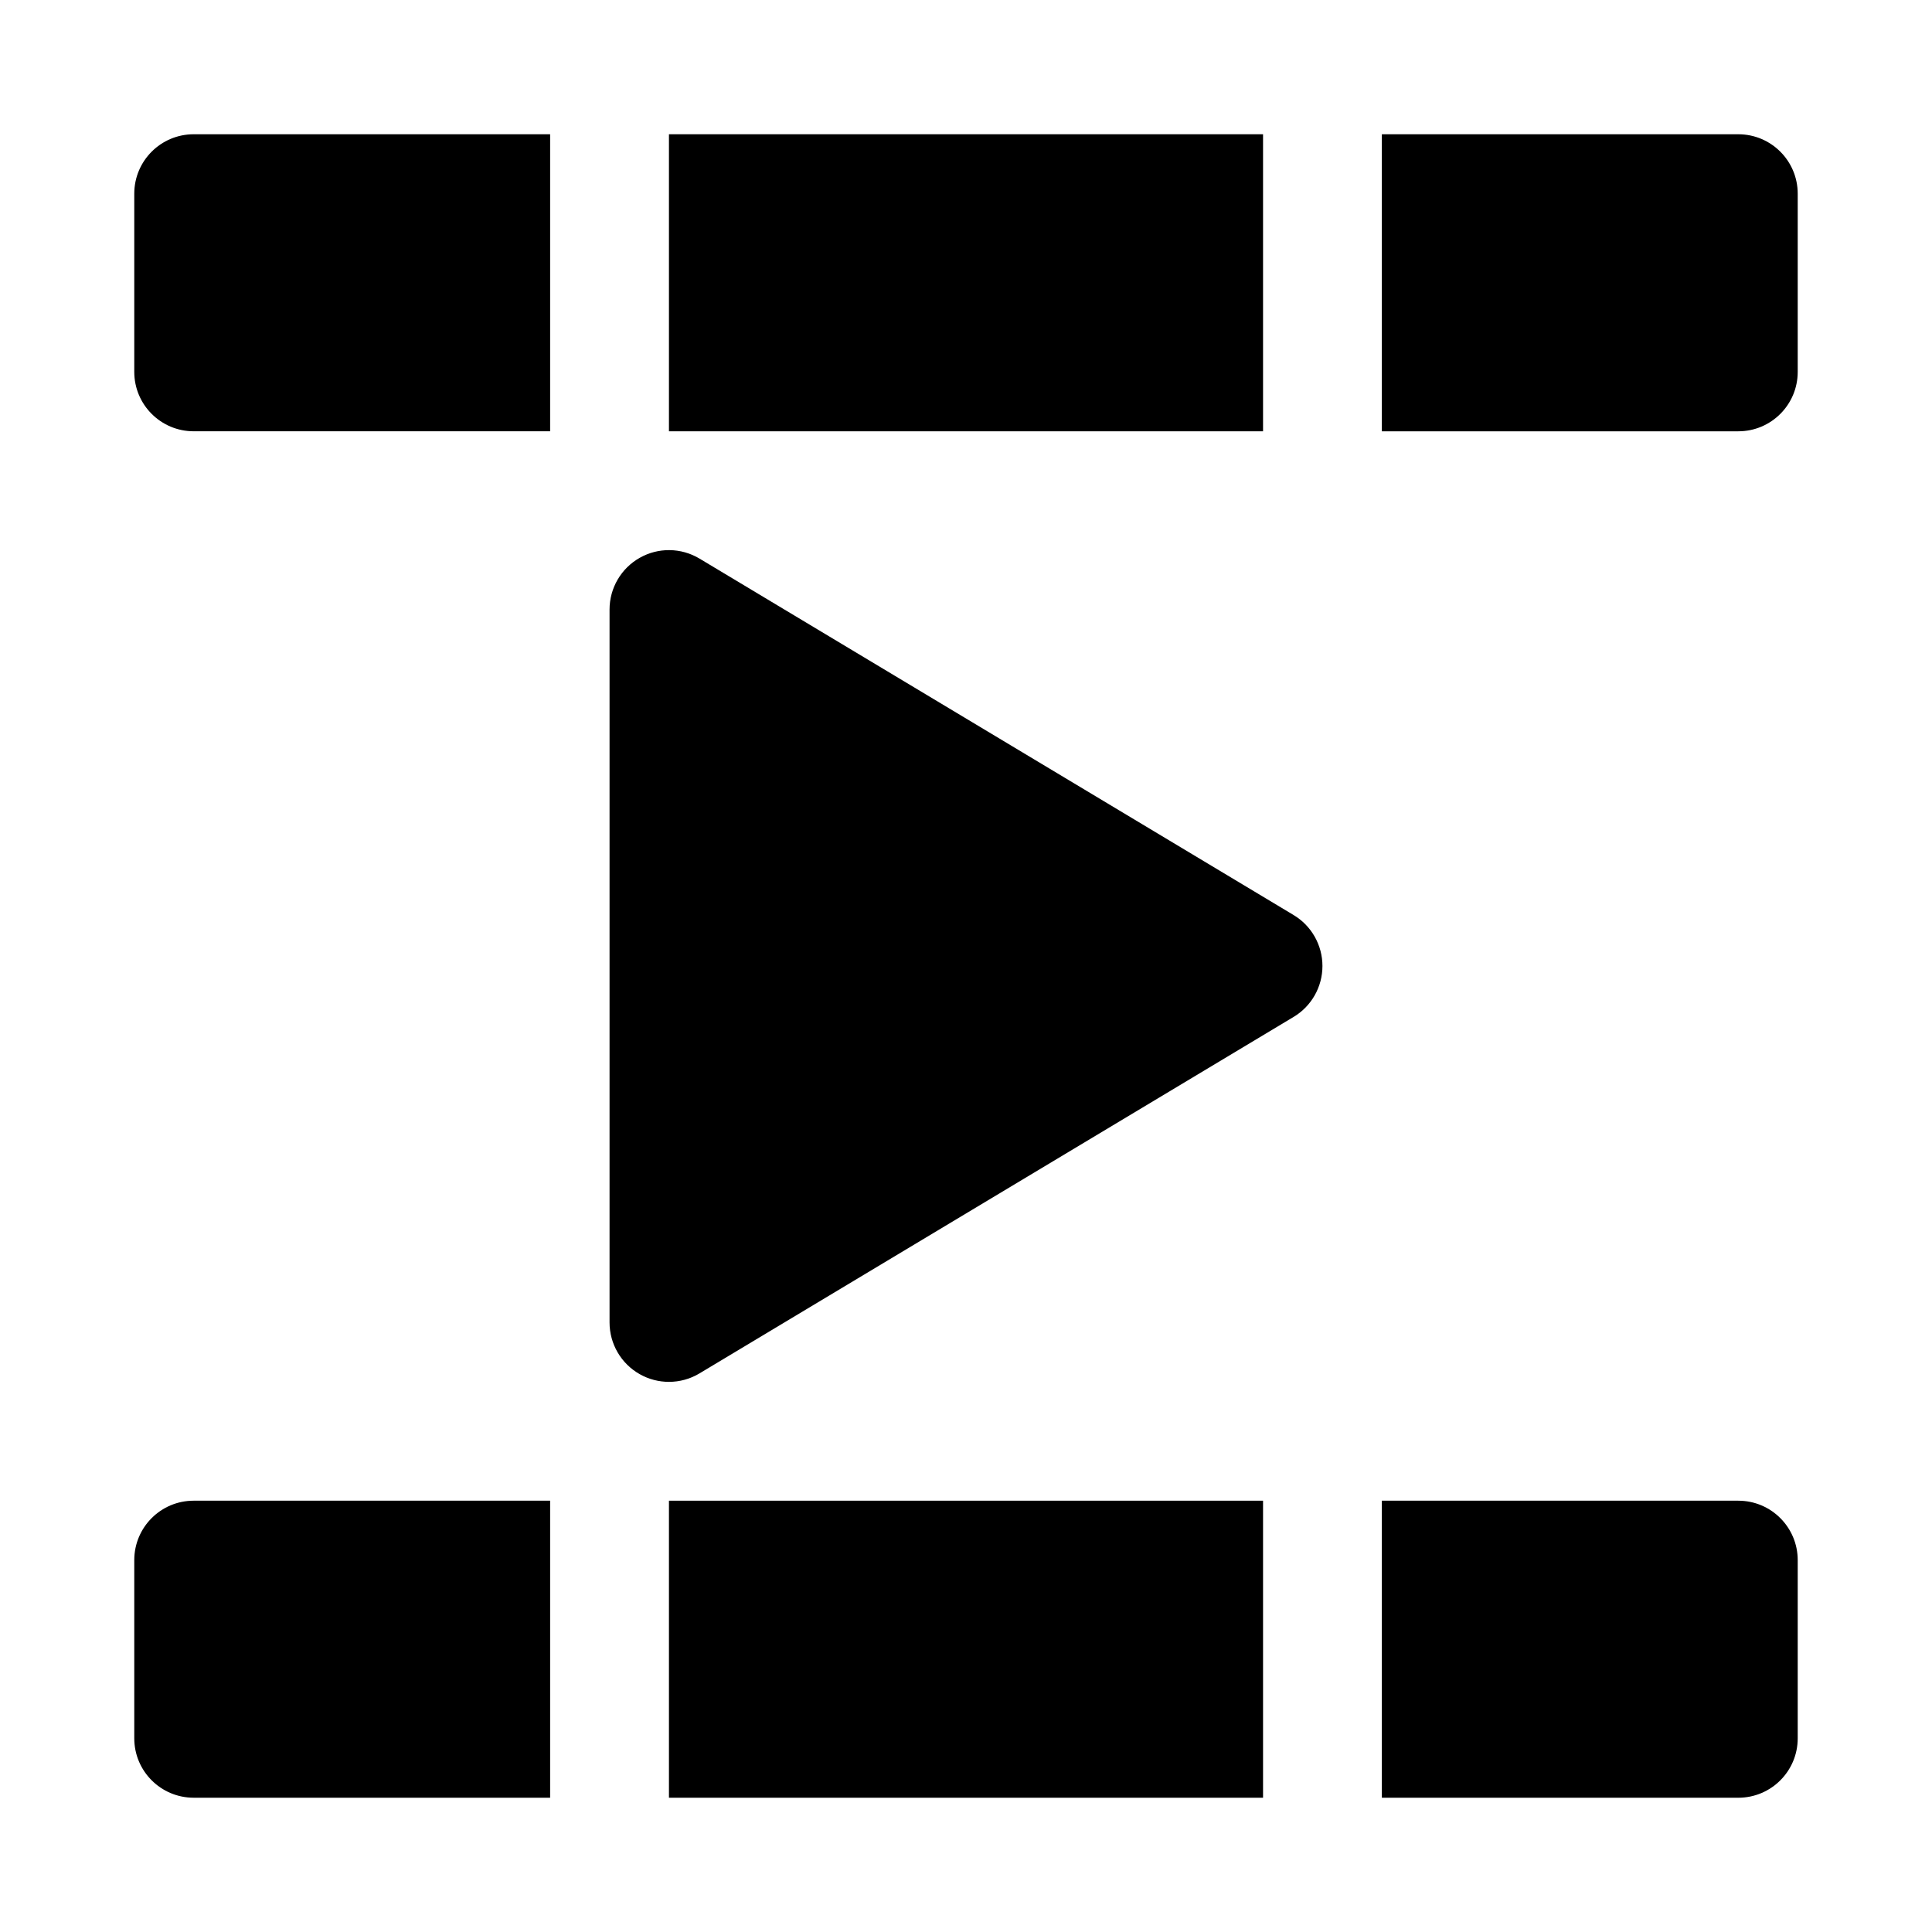
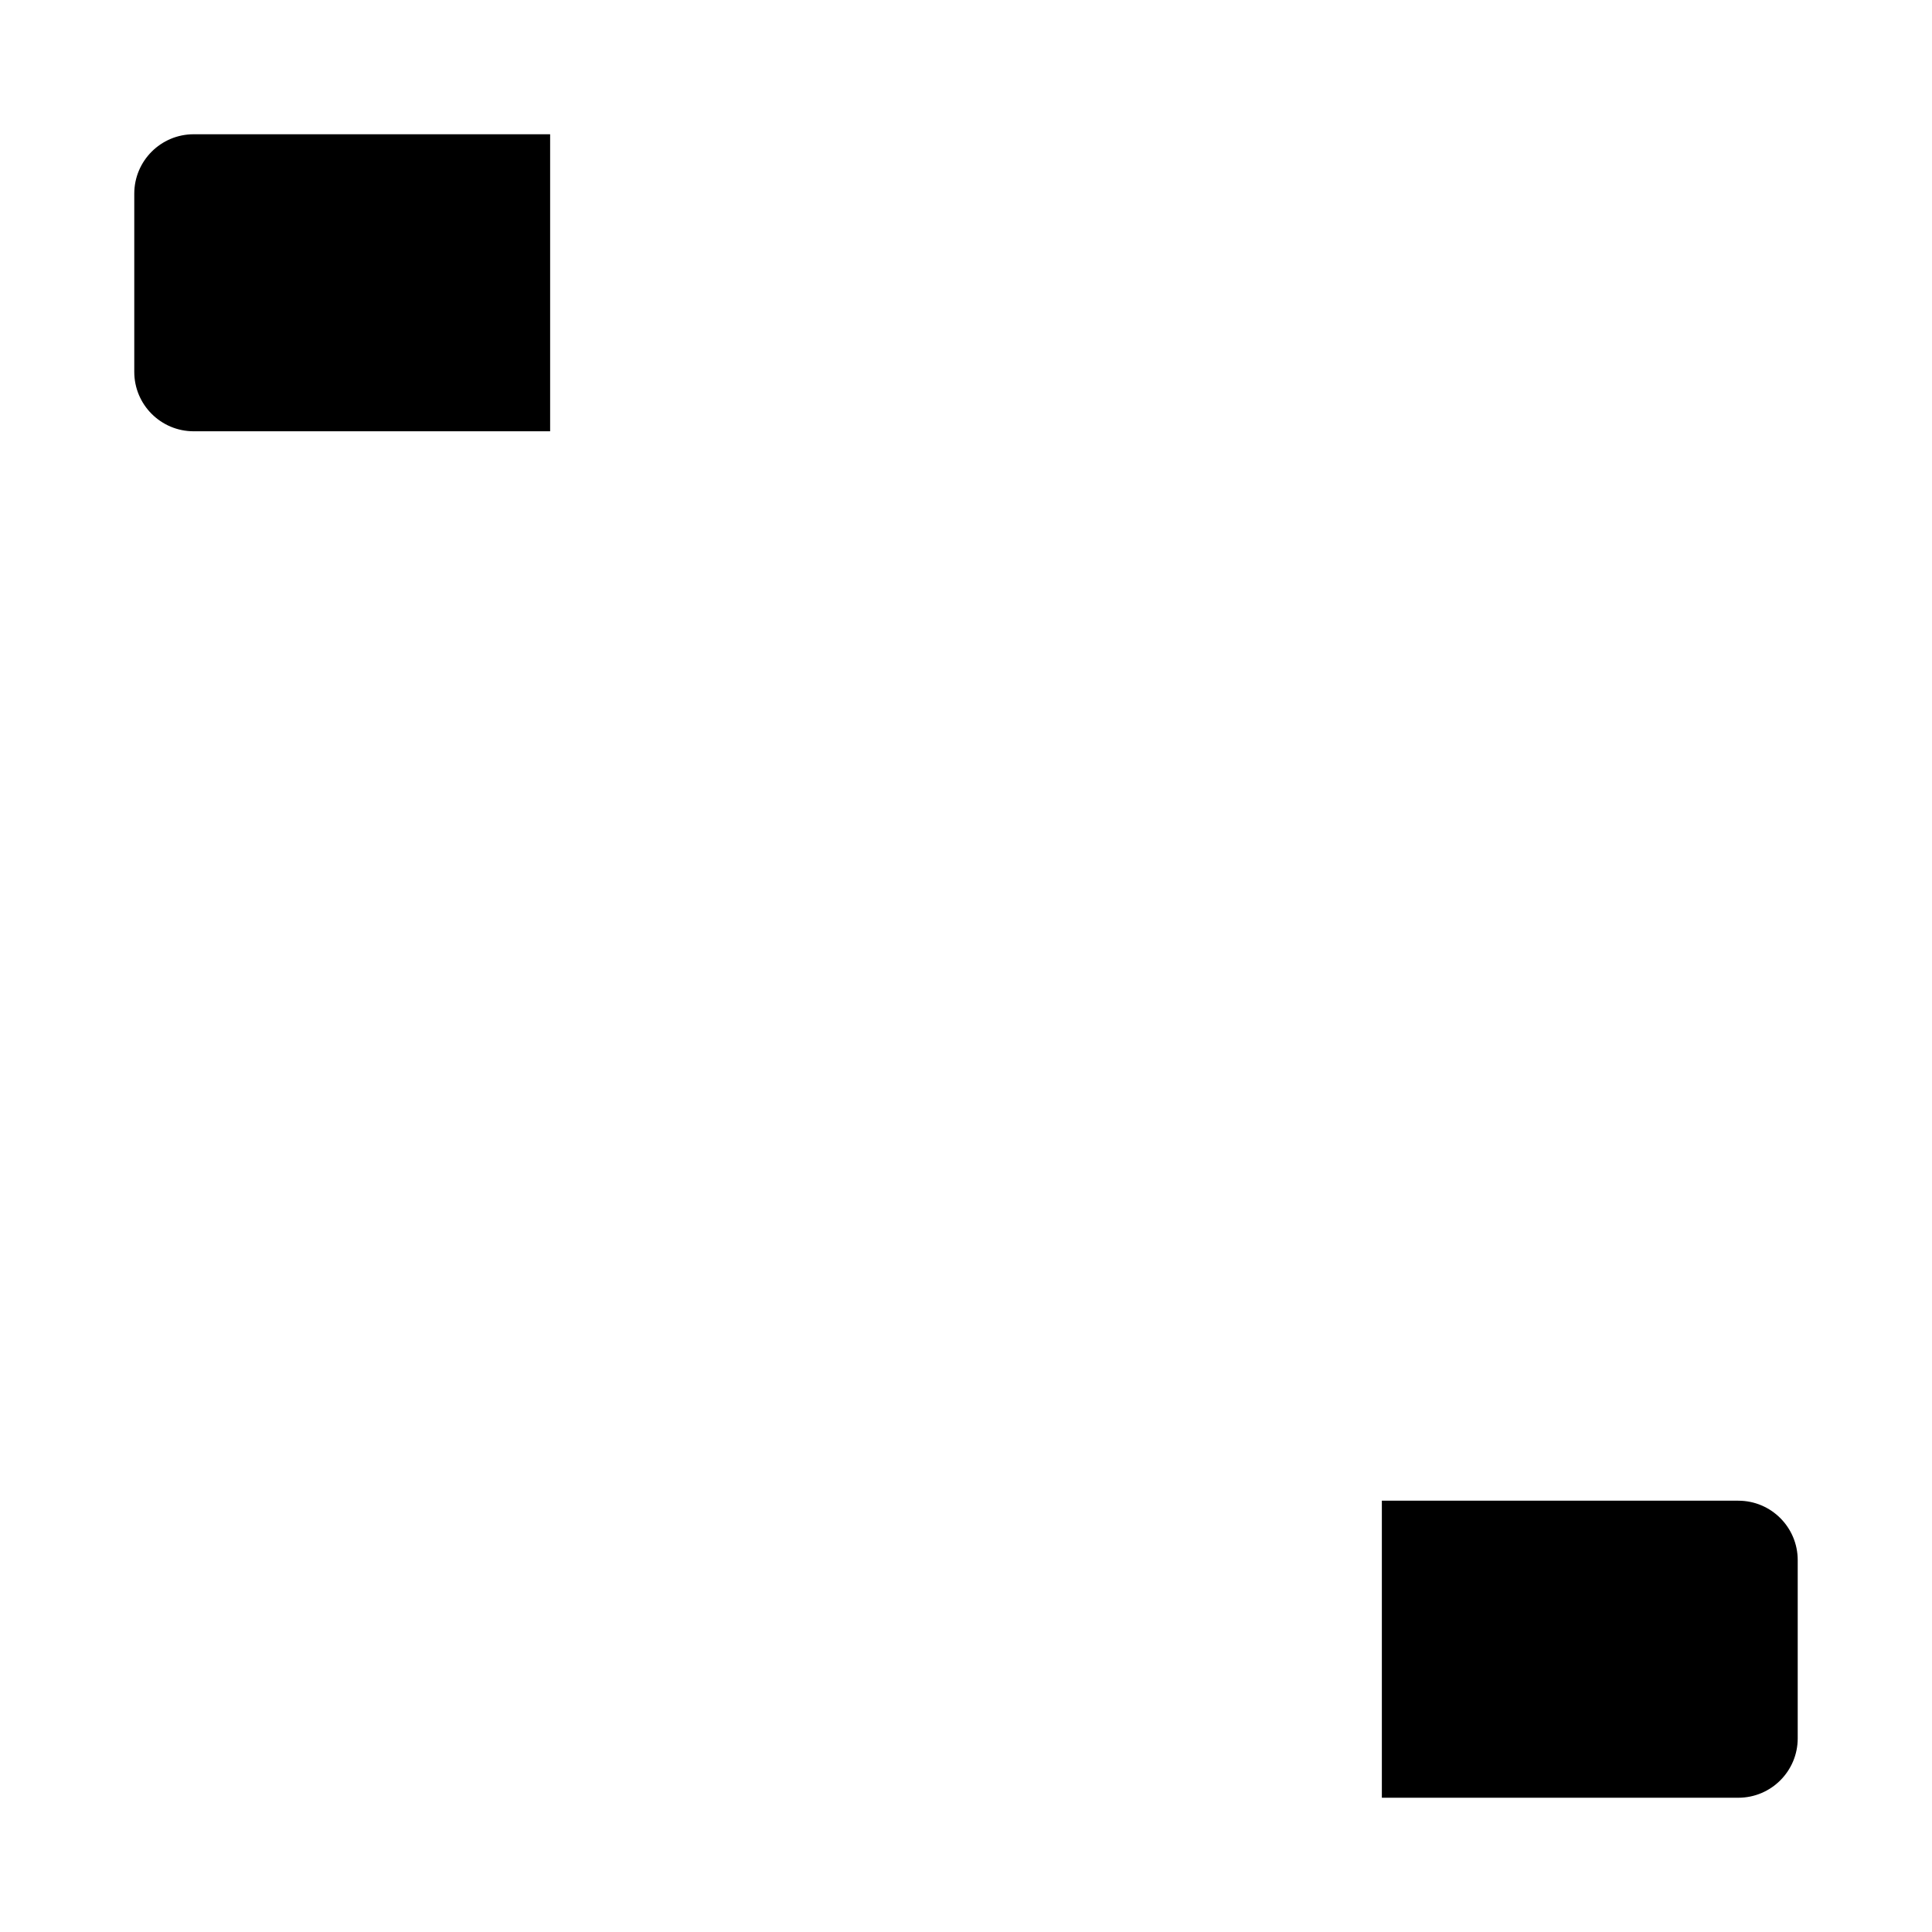
<svg xmlns="http://www.w3.org/2000/svg" fill="#000000" width="800px" height="800px" version="1.1" viewBox="144 144 512 512">
  <g>
-     <path d="m486.82 386.5-157.44-94.465c-4.875-2.922-10.93-3.004-15.859-0.199-4.934 2.789-7.984 8.023-7.984 13.699v188.93c0 5.676 3.051 10.91 7.988 13.699 2.406 1.367 5.078 2.043 7.754 2.043 2.805 0 5.609-0.746 8.102-2.246l157.44-94.465c4.742-2.844 7.641-7.969 7.641-13.496s-2.898-10.656-7.641-13.5z" />
-     <path d="m321.28 179.58h157.44v78.719h-157.44z" />
-     <path d="m604.67 179.58h-94.465v78.719h94.465c8.695 0 15.742-7.051 15.742-15.742v-47.234c0-8.691-7.051-15.742-15.742-15.742z" />
    <path d="m289.79 179.58h-94.465c-8.691 0-15.742 7.051-15.742 15.742v47.23c0 8.695 7.051 15.742 15.742 15.742h94.465z" />
-     <path d="m321.28 541.7h157.44v78.719h-157.44z" />
    <path d="m604.67 541.7h-94.465v78.719h94.465c8.695 0 15.742-7.051 15.742-15.742v-47.23c0-8.695-7.051-15.746-15.742-15.746z" />
-     <path d="m289.79 541.7h-94.465c-8.695 0-15.742 7.051-15.742 15.742v47.23c0 8.695 7.051 15.742 15.742 15.742h94.465z" />
  </g>
</svg>